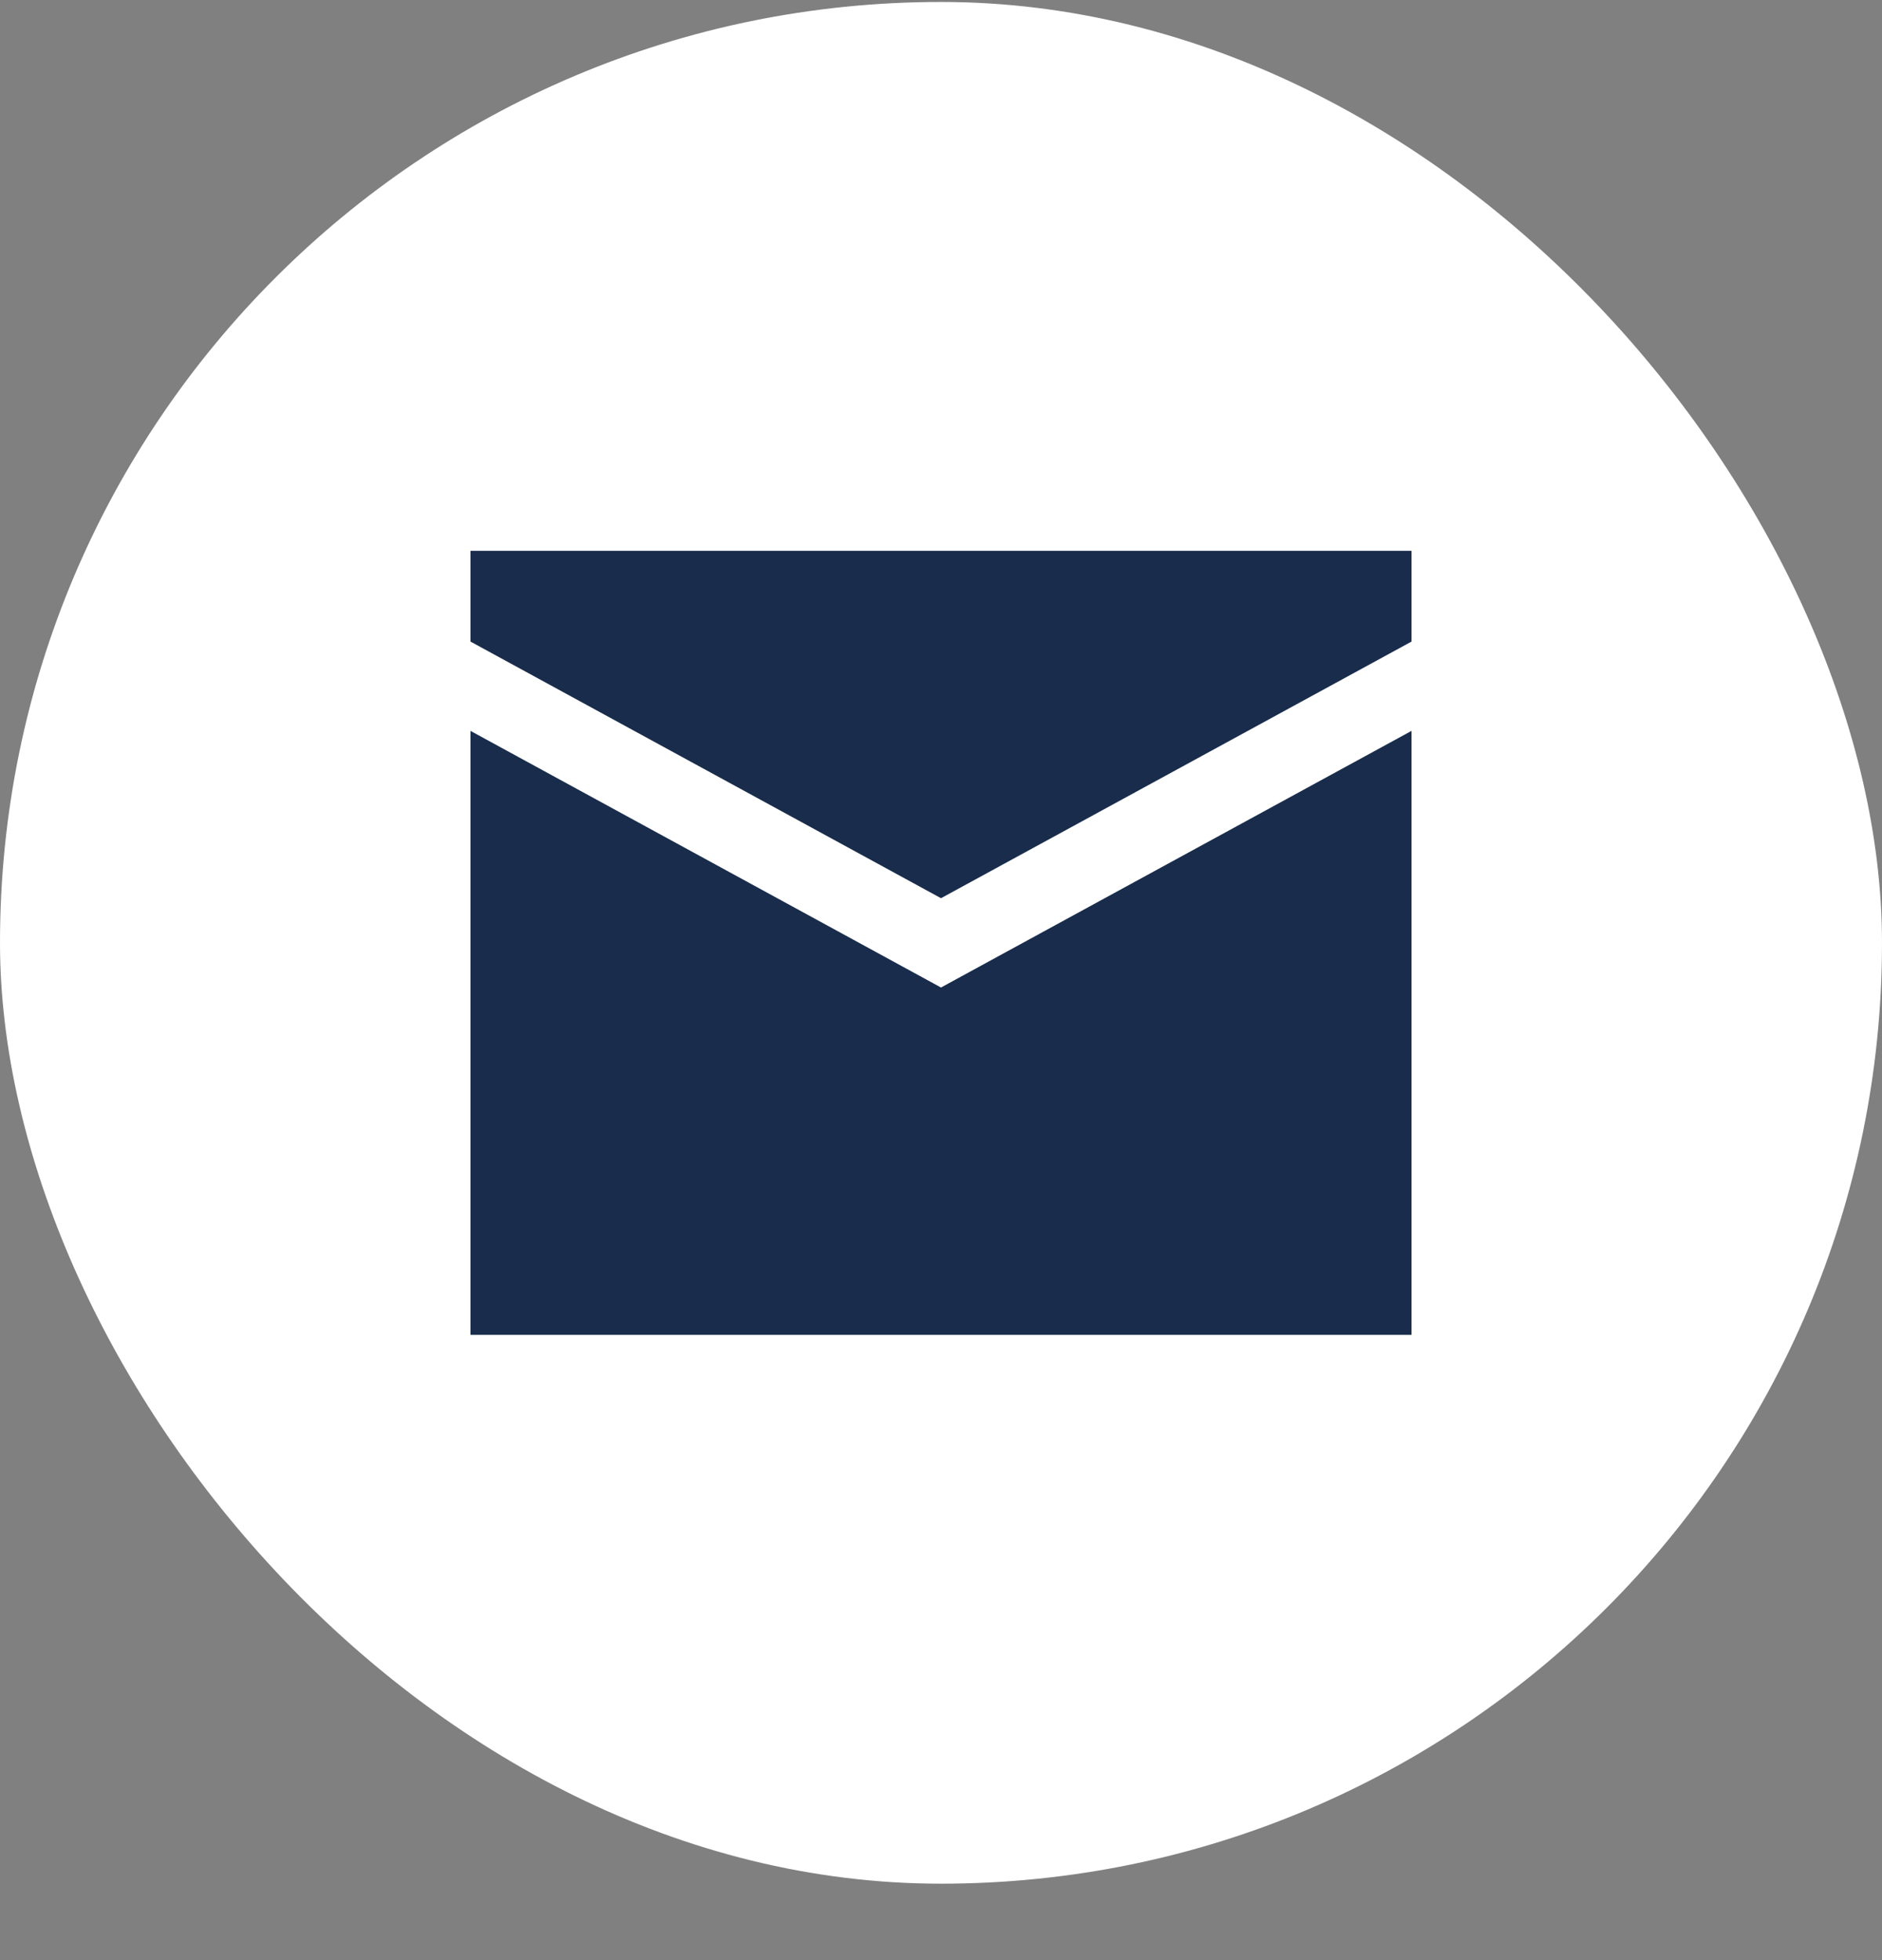
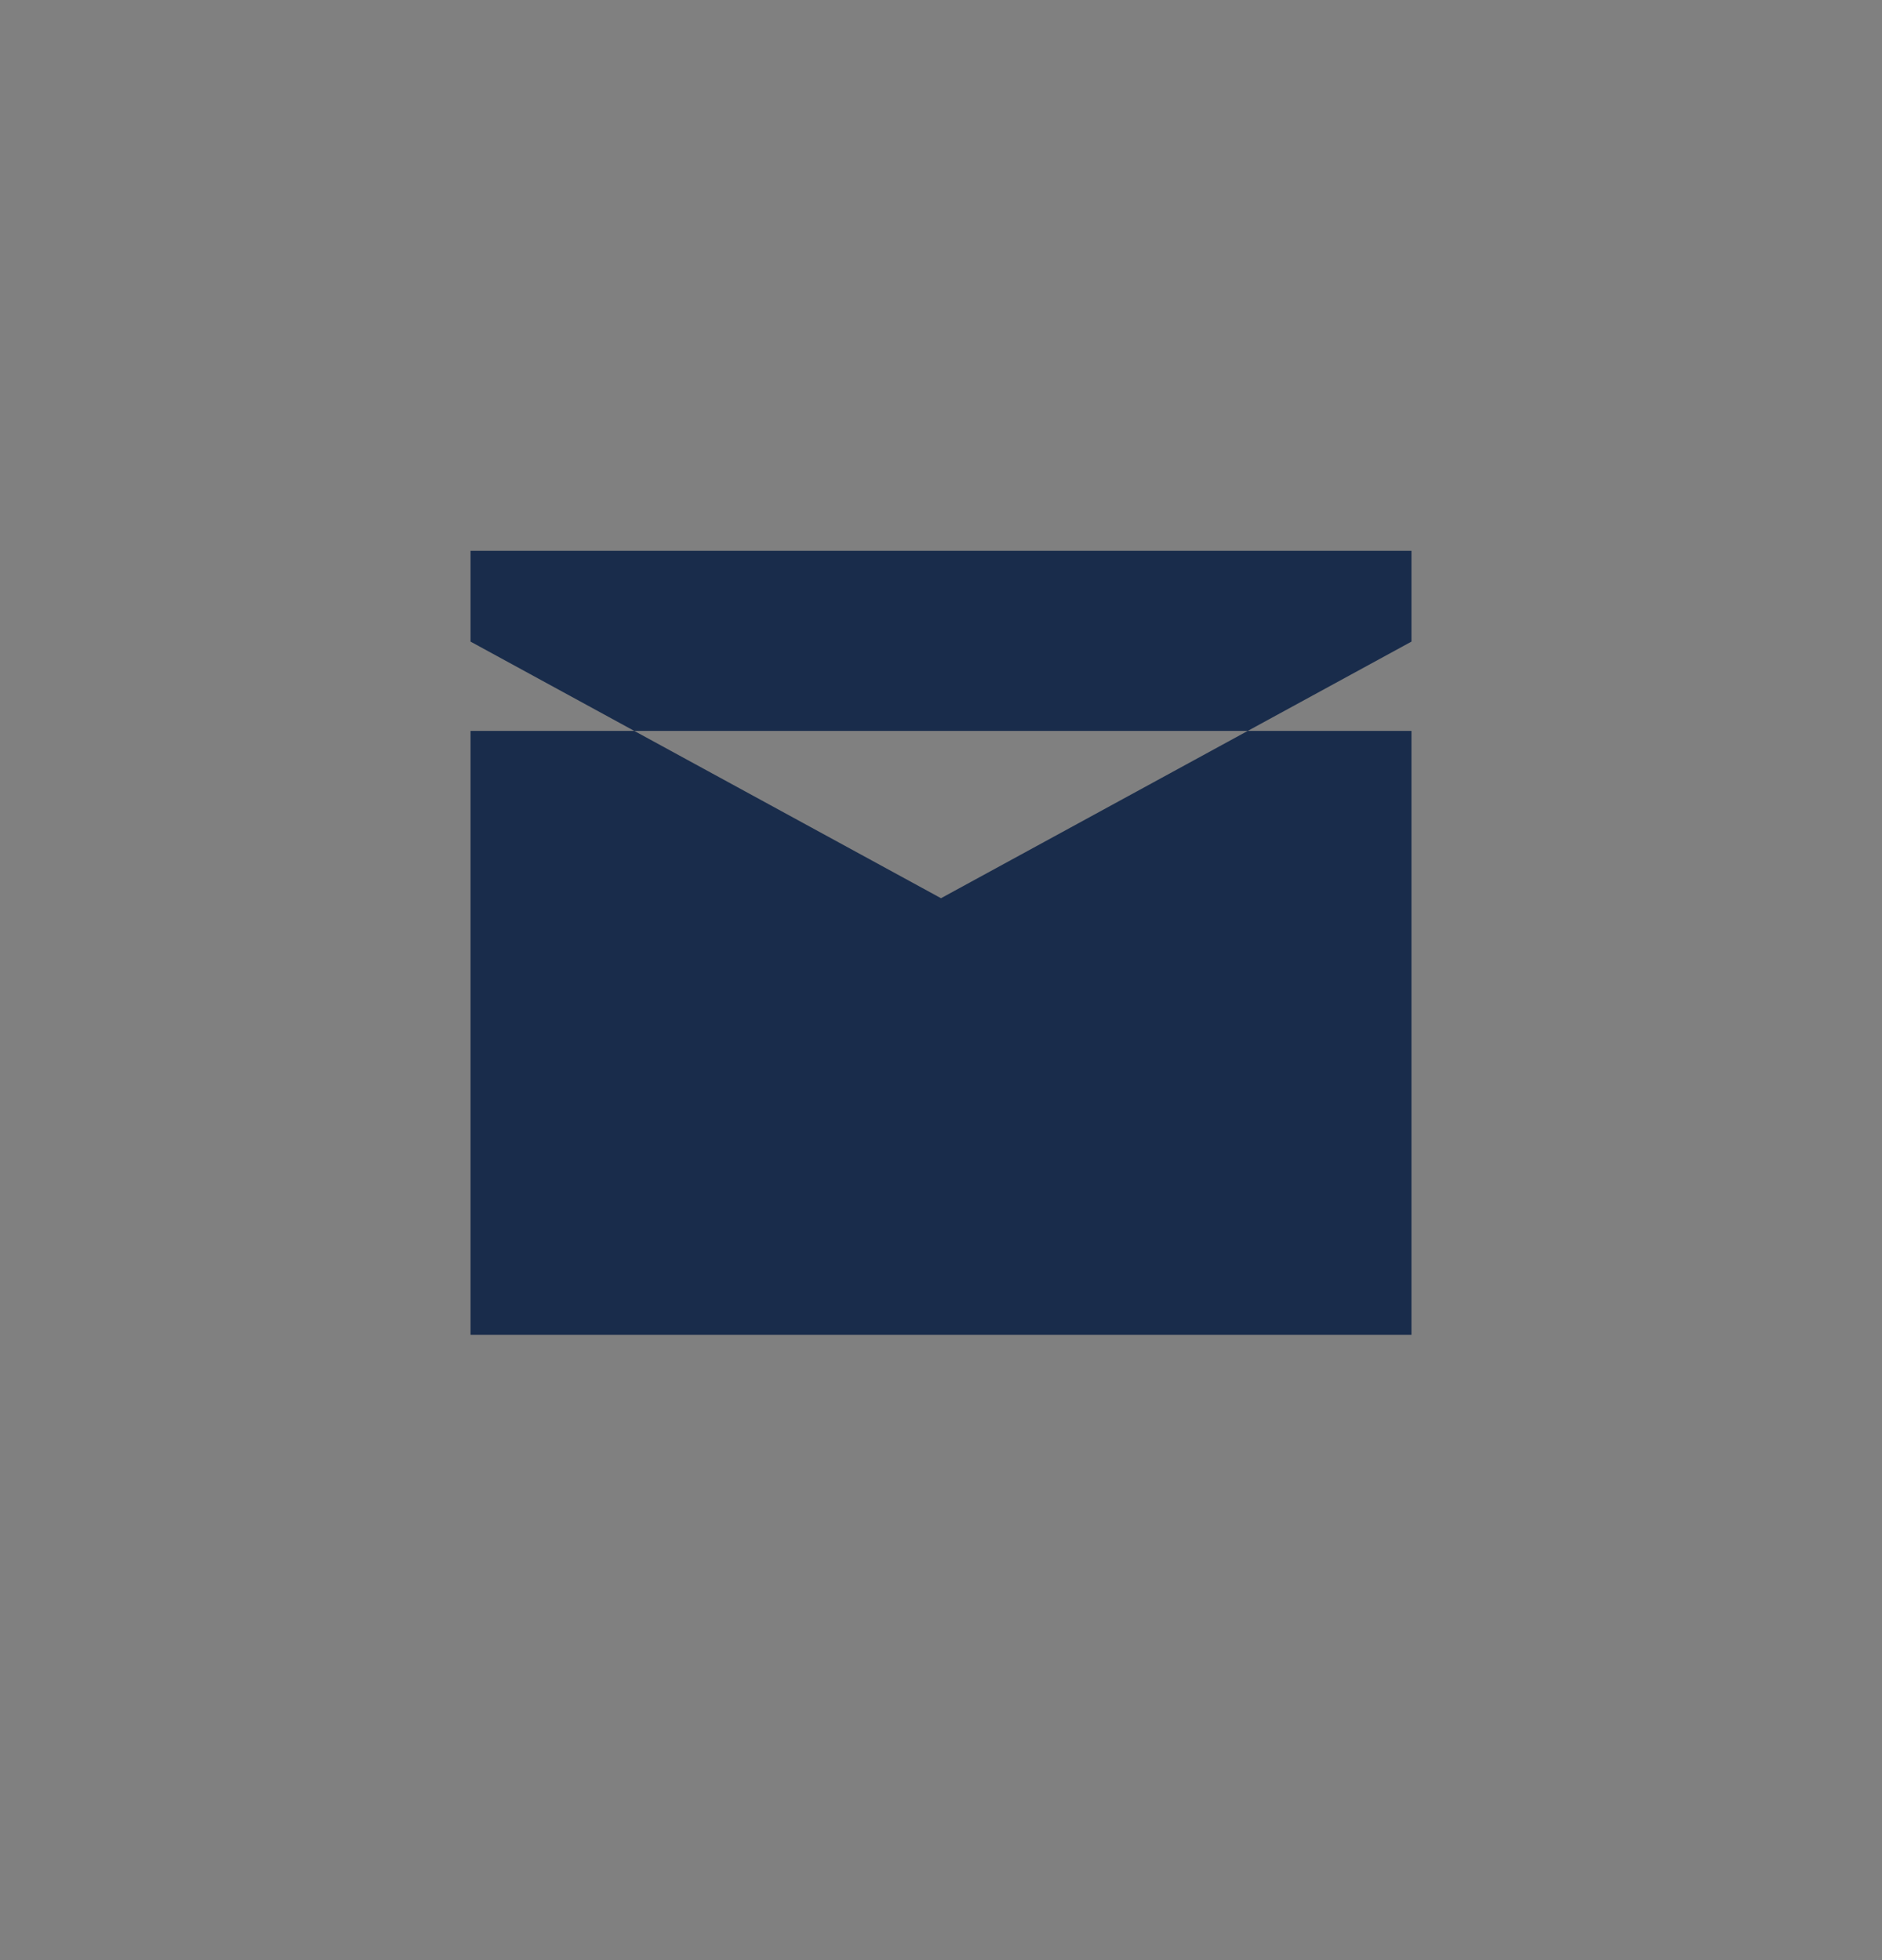
<svg xmlns="http://www.w3.org/2000/svg" fill="none" height="25" viewBox="0 0 24 25" width="24">
  <rect x="0" y="0" width="24" height="25" fill="#808080" stroke="none" />
-   <rect fill="#fff" height="24" rx="12" width="24" y=".025" />
-   <path clip-rule="evenodd" d="m6 7.025h12v1.158l-6 3.273-6-3.273zm0 2.297v7.703h12v-7.703l-6 3.273z" fill="#192c4b" fill-rule="evenodd" />
+   <path clip-rule="evenodd" d="m6 7.025h12v1.158l-6 3.273-6-3.273zm0 2.297v7.703h12v-7.703z" fill="#192c4b" fill-rule="evenodd" />
</svg>